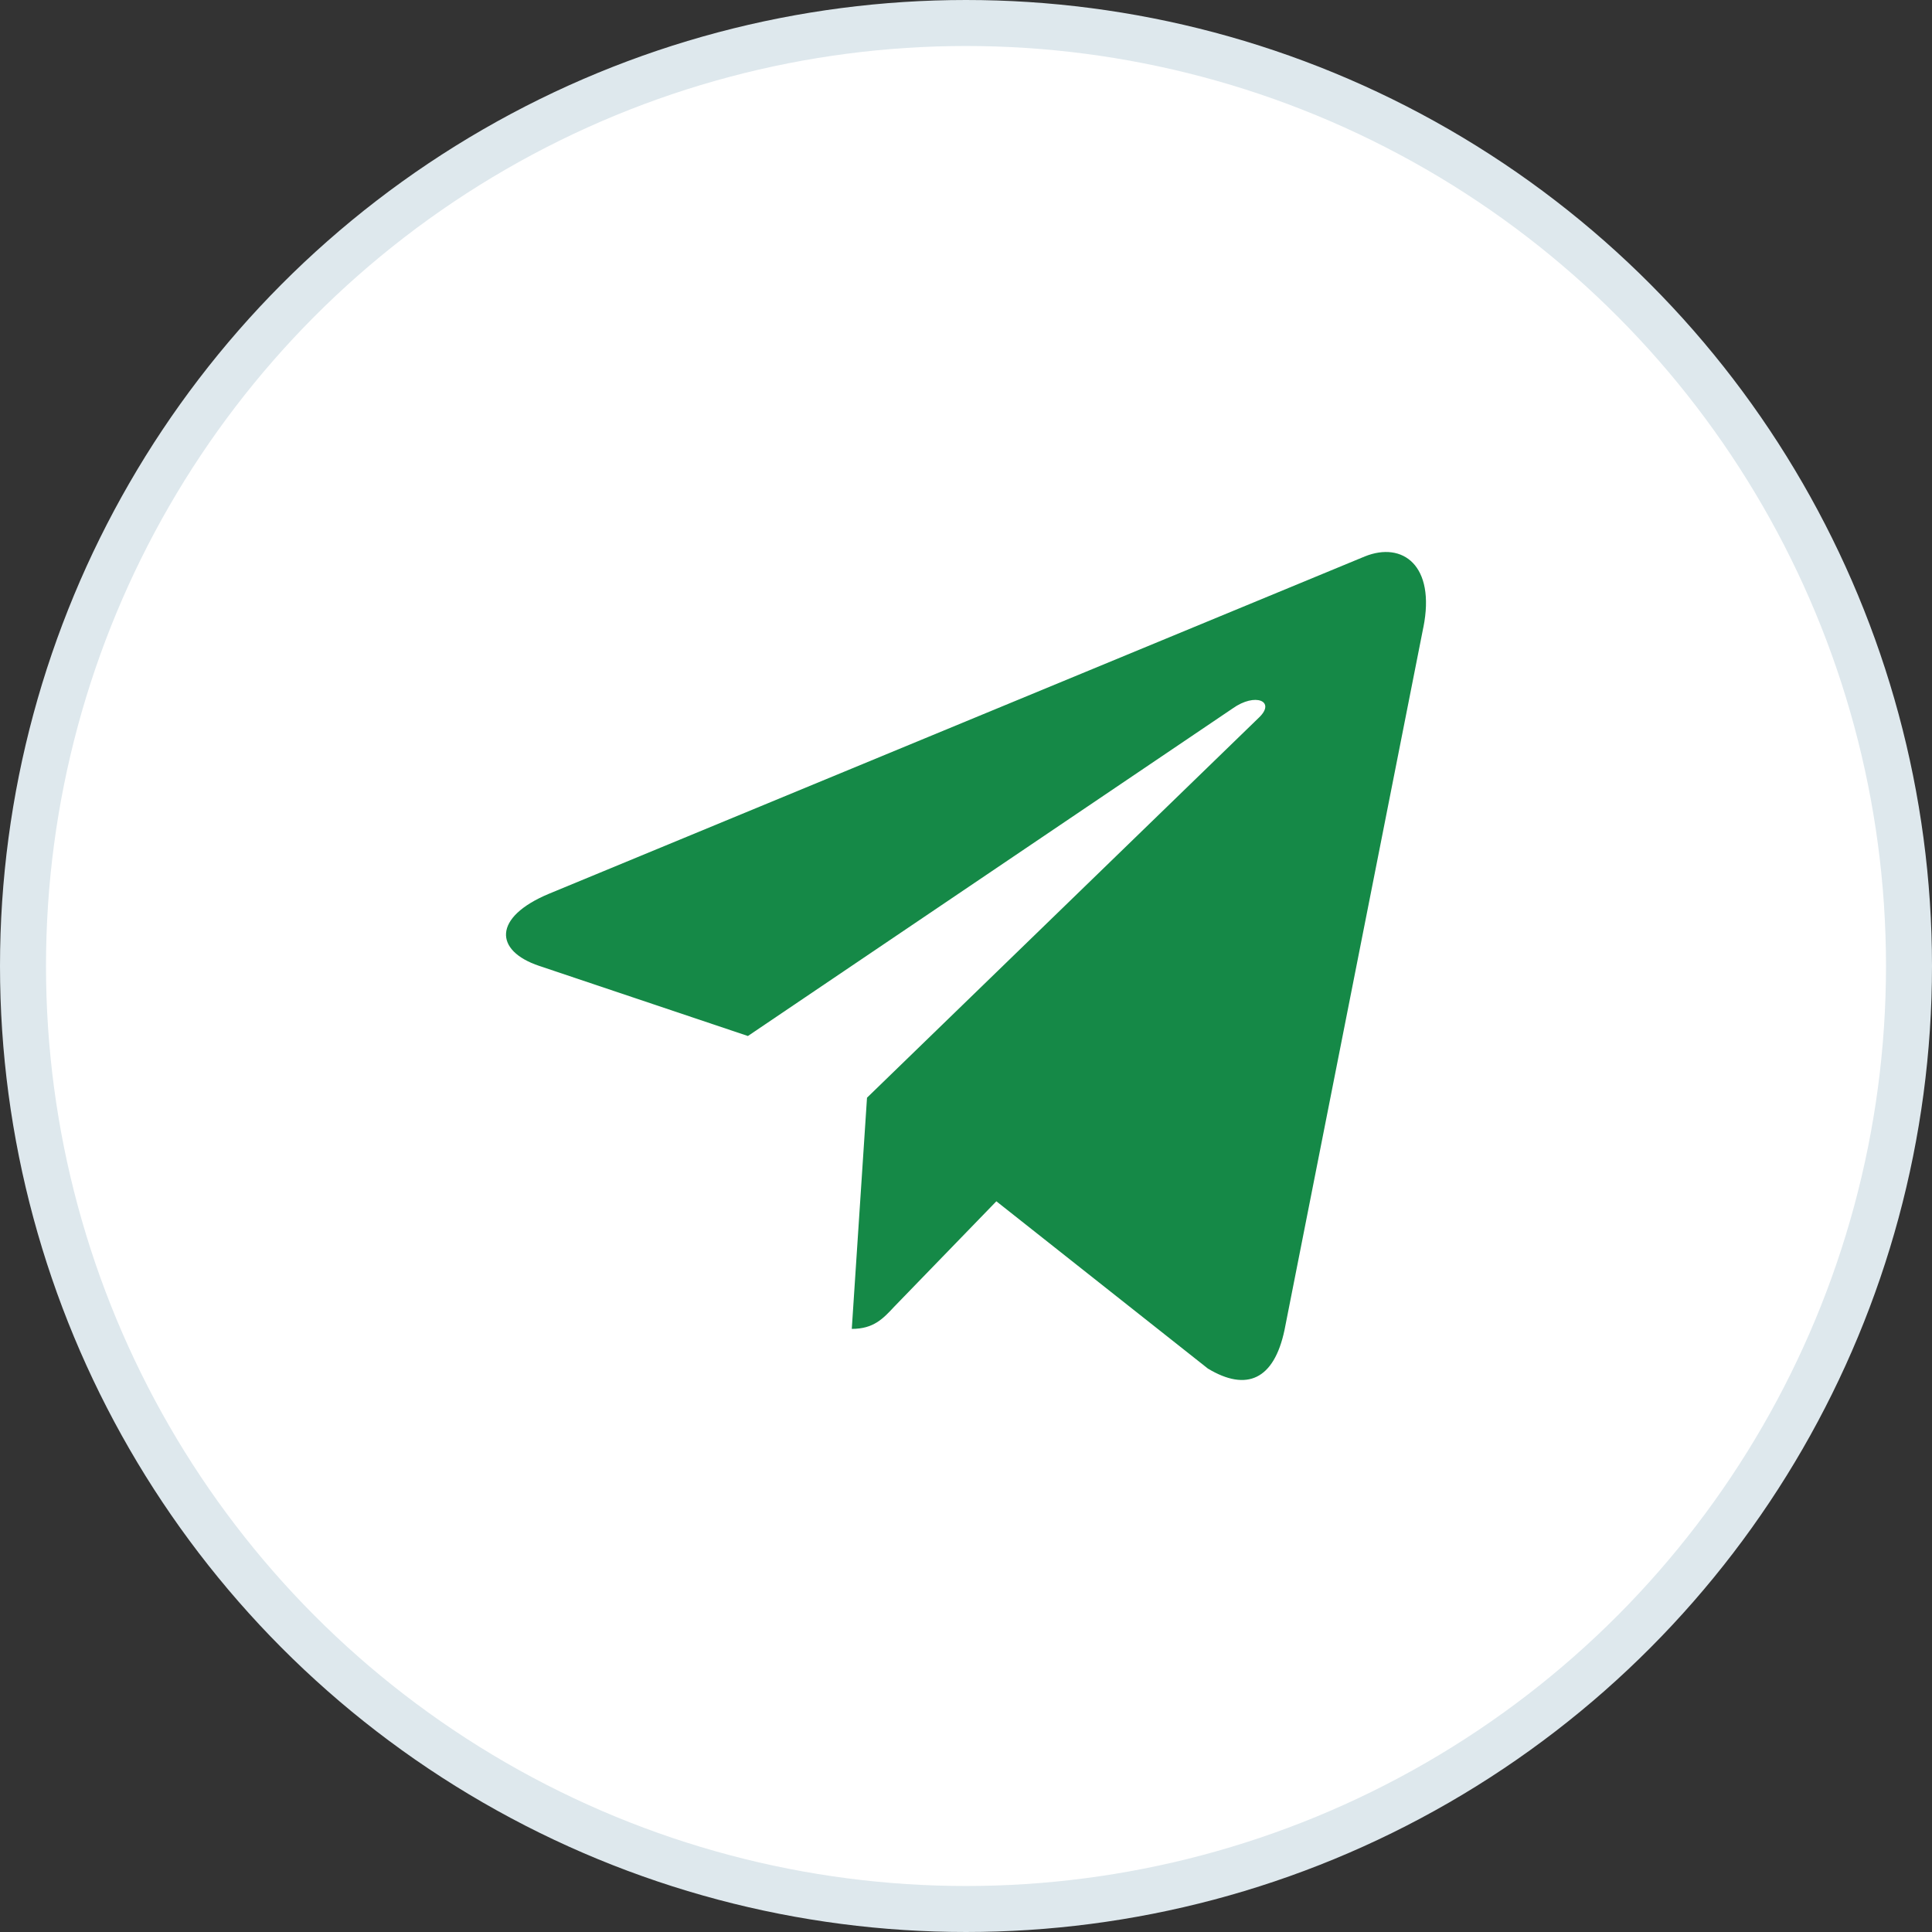
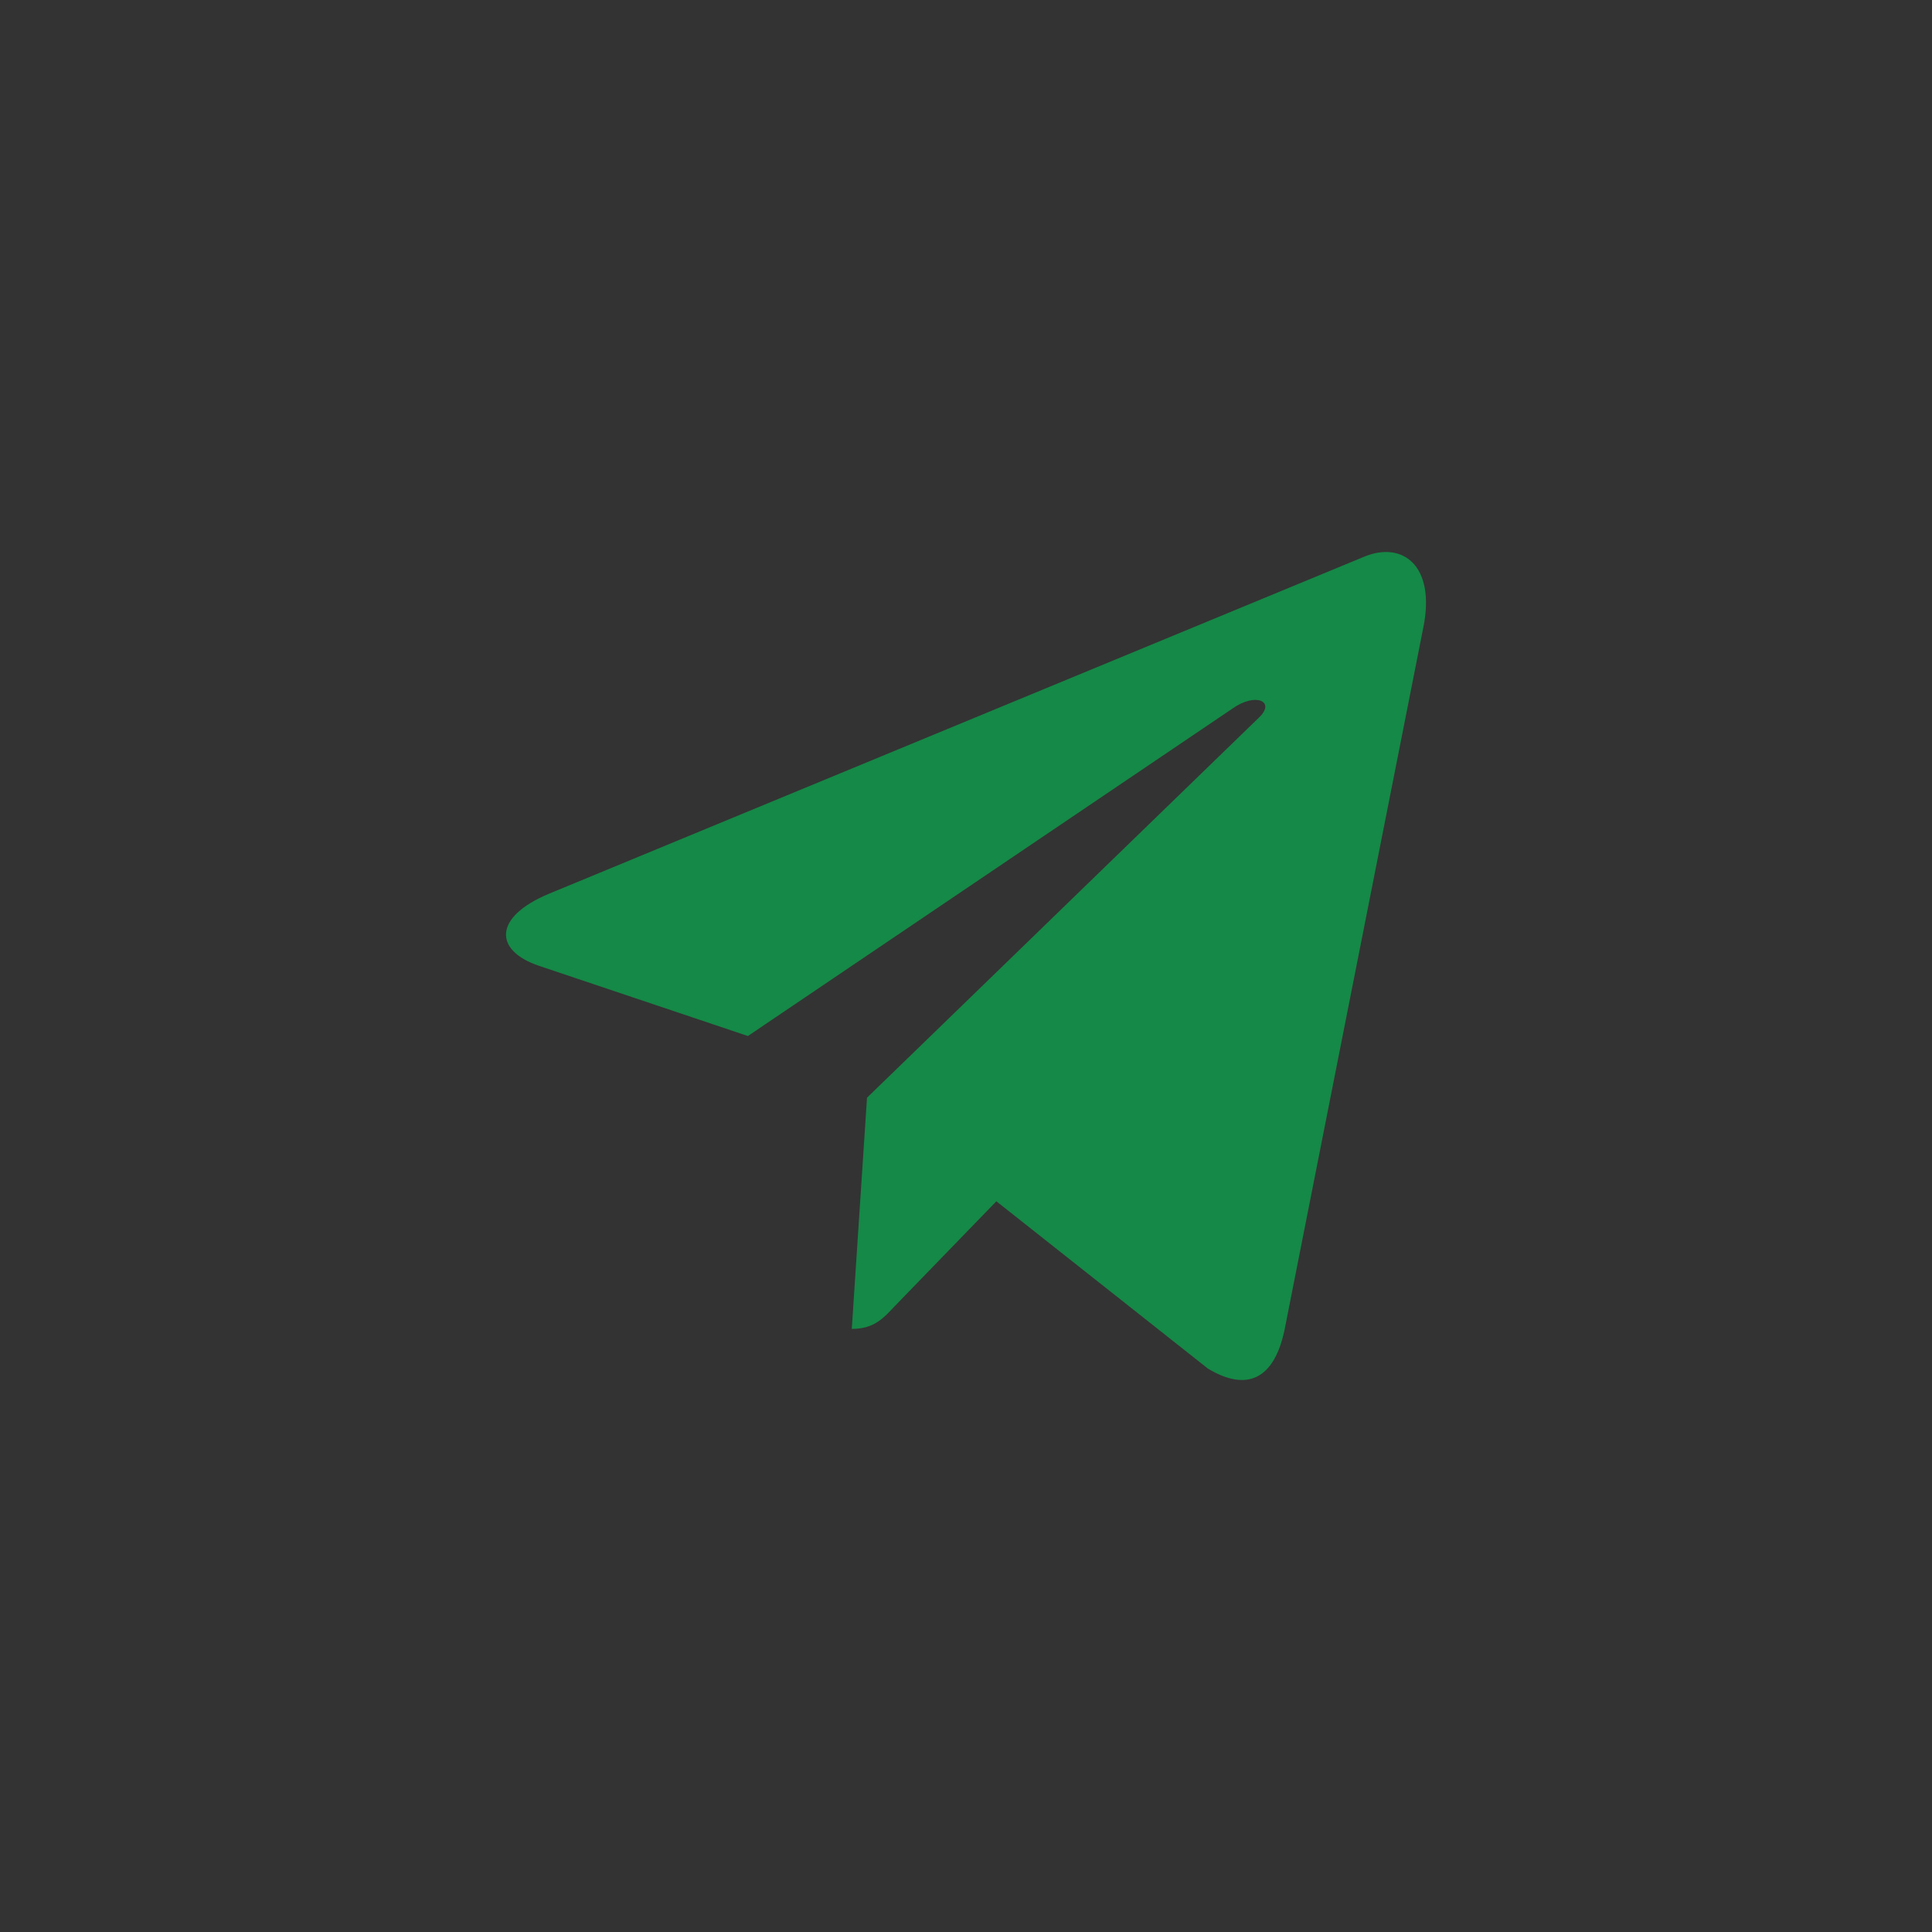
<svg xmlns="http://www.w3.org/2000/svg" width="42" height="42" viewBox="0 0 42 42" fill="none">
  <rect x="0" y="0" width="42" height="42" fill="#333333" stroke="none" />
-   <circle cx="21" cy="21" r="20.5" fill="white" stroke="#DEE8ED" />
  <path d="M18.848 23.863L18.517 28.889C18.99 28.889 19.195 28.669 19.441 28.405L21.66 26.115L26.259 29.752C27.102 30.259 27.696 29.992 27.924 28.914L30.942 13.639L30.943 13.638C31.211 12.292 30.492 11.765 29.671 12.096L11.928 19.432C10.718 19.939 10.736 20.668 11.723 20.998L16.259 22.522L26.795 15.402C27.291 15.048 27.741 15.244 27.37 15.598L18.848 23.863Z" fill="#158947" />
</svg>